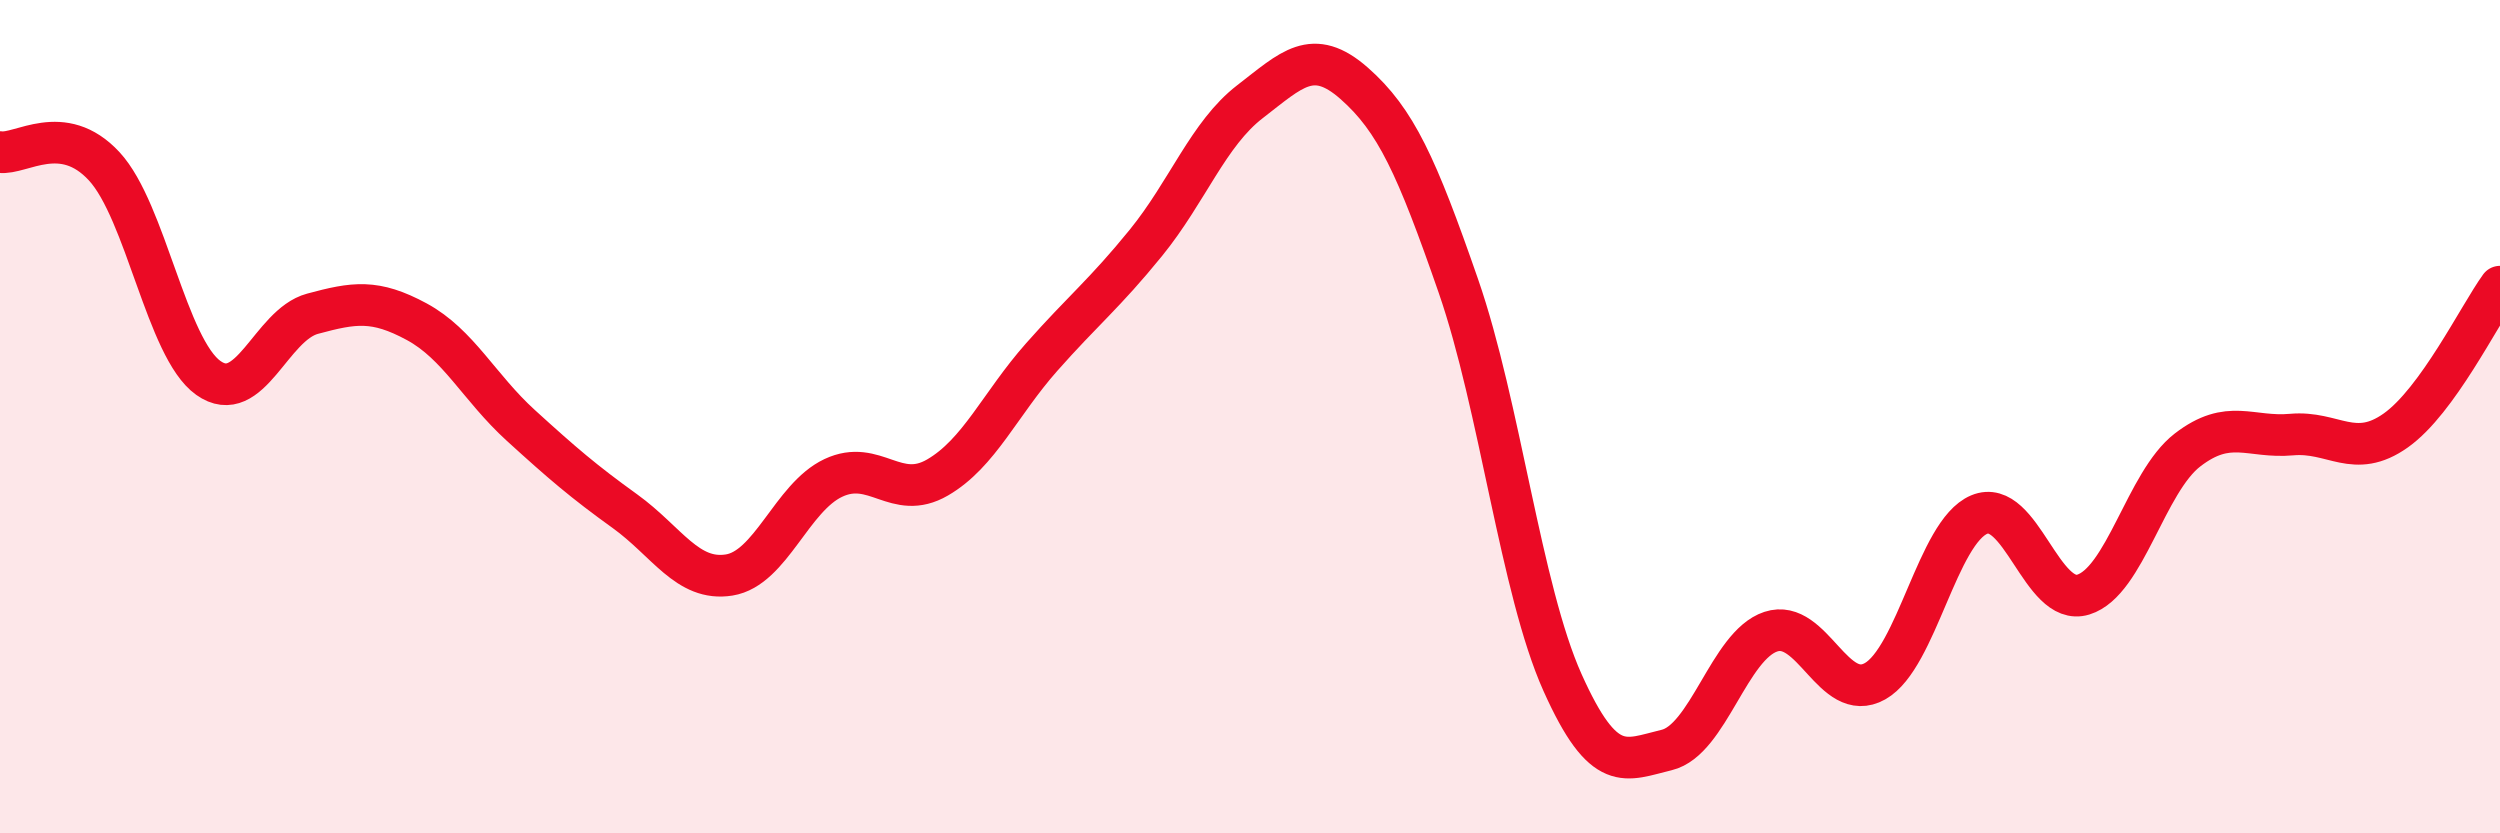
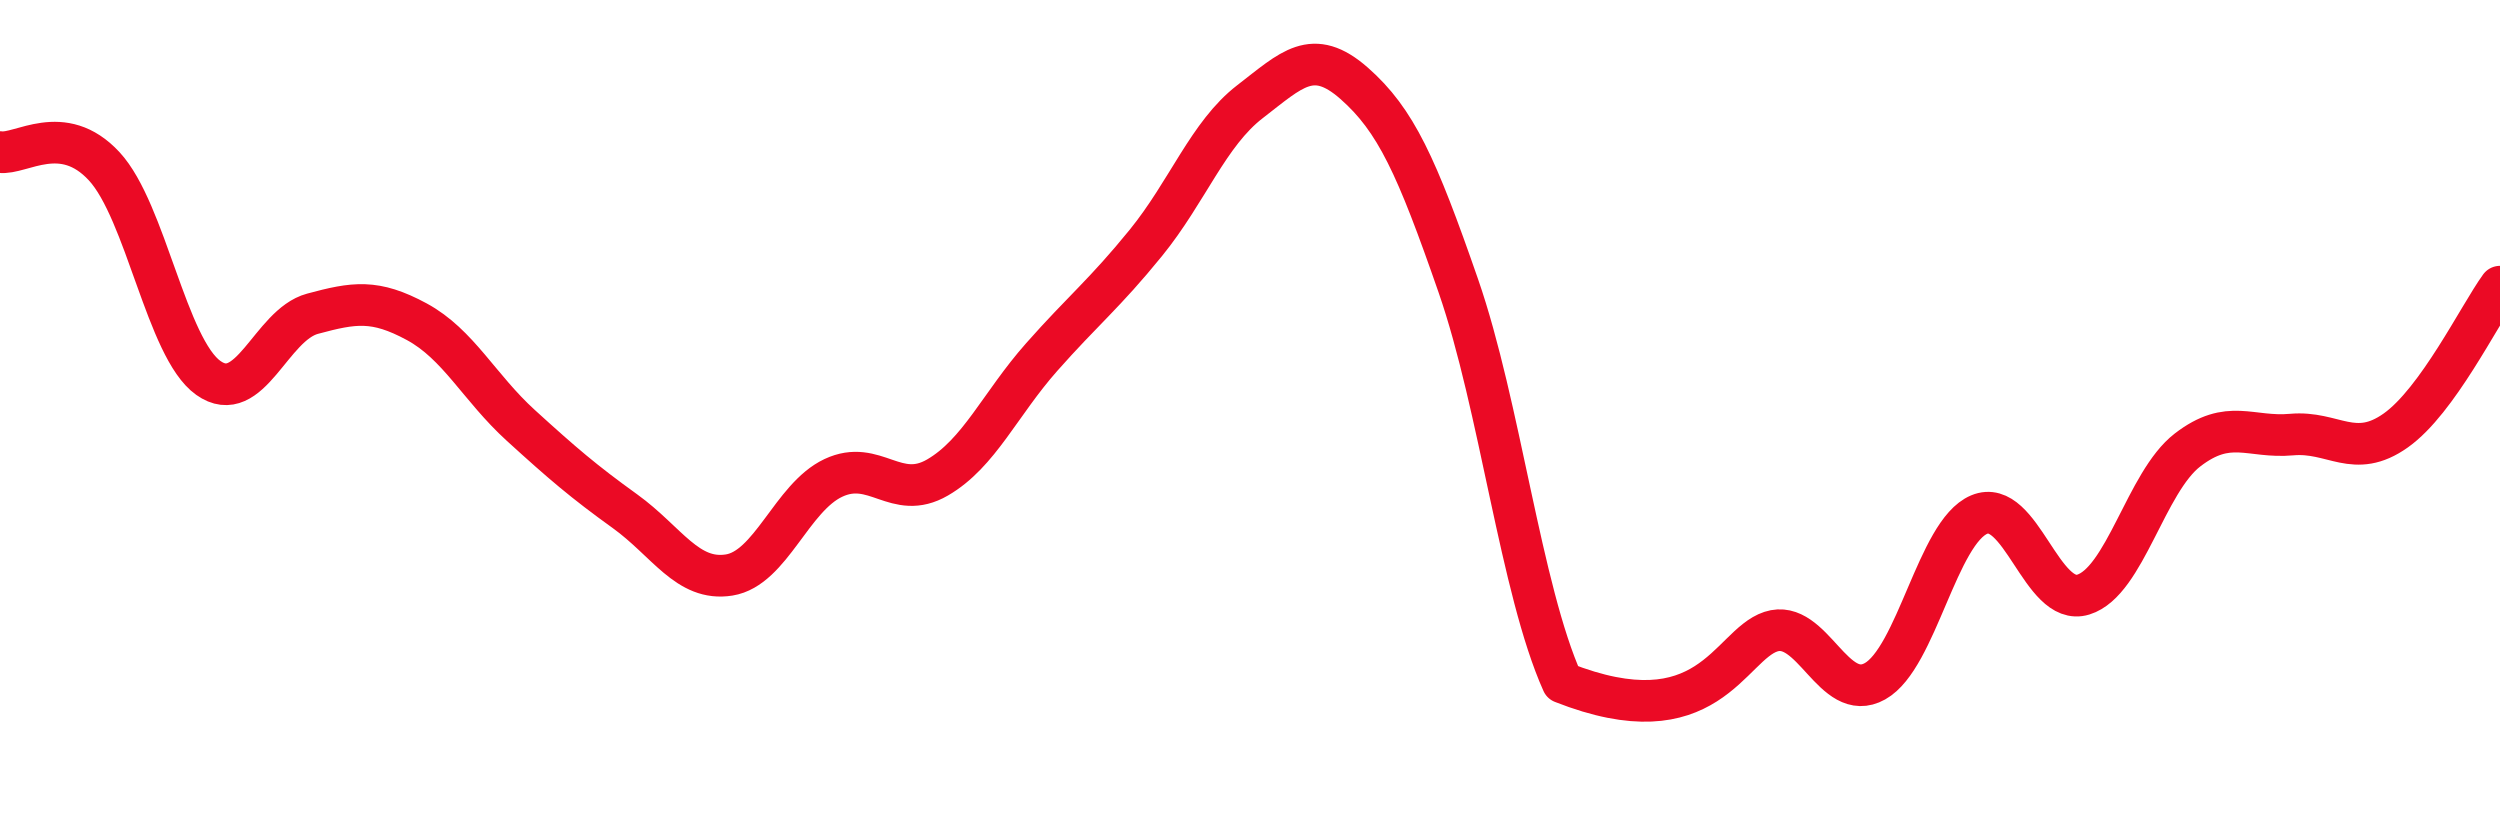
<svg xmlns="http://www.w3.org/2000/svg" width="60" height="20" viewBox="0 0 60 20">
-   <path d="M 0,3.65 C 0.5,3.72 1.5,2.91 2.5,3.99 C 3.5,5.07 4,8.36 5,9.07 C 6,9.78 6.5,7.8 7.5,7.53 C 8.5,7.26 9,7.18 10,7.72 C 11,8.26 11.5,9.3 12.5,10.21 C 13.5,11.12 14,11.55 15,12.27 C 16,12.99 16.5,13.96 17.5,13.8 C 18.5,13.64 19,11.94 20,11.47 C 21,11 21.5,12.04 22.5,11.46 C 23.5,10.88 24,9.7 25,8.57 C 26,7.44 26.5,7.06 27.5,5.83 C 28.5,4.6 29,3.21 30,2.44 C 31,1.67 31.5,1.12 32.5,2 C 33.5,2.88 34,3.98 35,6.86 C 36,9.74 36.5,14.15 37.5,16.38 C 38.5,18.61 39,18.24 40,18 C 41,17.76 41.5,15.49 42.5,15.16 C 43.5,14.83 44,16.91 45,16.35 C 46,15.79 46.5,12.77 47.5,12.35 C 48.5,11.93 49,14.58 50,14.27 C 51,13.96 51.5,11.57 52.5,10.8 C 53.5,10.03 54,10.52 55,10.43 C 56,10.34 56.5,11.04 57.5,10.33 C 58.5,9.62 59.5,7.57 60,6.88L60 20L0 20Z" fill="#EB0A25" opacity="0.1" stroke-linecap="round" stroke-linejoin="round" />
-   <path d="M 0,3.65 C 0.5,3.72 1.5,2.91 2.5,3.99 C 3.5,5.07 4,8.36 5,9.07 C 6,9.78 6.5,7.8 7.5,7.53 C 8.5,7.26 9,7.18 10,7.72 C 11,8.26 11.5,9.3 12.5,10.21 C 13.5,11.12 14,11.55 15,12.27 C 16,12.99 16.5,13.96 17.5,13.8 C 18.5,13.64 19,11.94 20,11.47 C 21,11 21.5,12.04 22.5,11.46 C 23.5,10.88 24,9.7 25,8.57 C 26,7.44 26.5,7.06 27.5,5.83 C 28.5,4.6 29,3.21 30,2.44 C 31,1.67 31.5,1.12 32.5,2 C 33.5,2.88 34,3.98 35,6.86 C 36,9.74 36.5,14.15 37.5,16.38 C 38.5,18.61 39,18.24 40,18 C 41,17.76 41.5,15.49 42.5,15.16 C 43.5,14.83 44,16.91 45,16.35 C 46,15.79 46.5,12.77 47.5,12.35 C 48.5,11.93 49,14.58 50,14.27 C 51,13.96 51.5,11.57 52.5,10.8 C 53.5,10.03 54,10.52 55,10.43 C 56,10.34 56.5,11.04 57.5,10.33 C 58.5,9.62 59.5,7.57 60,6.88" stroke="#EB0A25" stroke-width="1" fill="none" stroke-linecap="round" stroke-linejoin="round" />
+   <path d="M 0,3.65 C 0.5,3.72 1.5,2.91 2.5,3.99 C 3.5,5.07 4,8.36 5,9.07 C 6,9.78 6.5,7.8 7.5,7.53 C 8.5,7.26 9,7.18 10,7.72 C 11,8.26 11.5,9.3 12.5,10.21 C 13.5,11.12 14,11.55 15,12.27 C 16,12.99 16.5,13.96 17.5,13.8 C 18.5,13.64 19,11.94 20,11.47 C 21,11 21.5,12.04 22.5,11.46 C 23.5,10.88 24,9.7 25,8.57 C 26,7.44 26.5,7.06 27.5,5.83 C 28.5,4.6 29,3.21 30,2.44 C 31,1.67 31.5,1.12 32.5,2 C 33.5,2.88 34,3.98 35,6.86 C 36,9.74 36.5,14.15 37.5,16.38 C 41,17.76 41.5,15.49 42.5,15.16 C 43.5,14.83 44,16.91 45,16.35 C 46,15.79 46.5,12.77 47.5,12.35 C 48.5,11.93 49,14.58 50,14.27 C 51,13.96 51.5,11.57 52.5,10.8 C 53.5,10.03 54,10.52 55,10.43 C 56,10.34 56.5,11.04 57.5,10.33 C 58.5,9.62 59.5,7.57 60,6.88" stroke="#EB0A25" stroke-width="1" fill="none" stroke-linecap="round" stroke-linejoin="round" />
</svg>